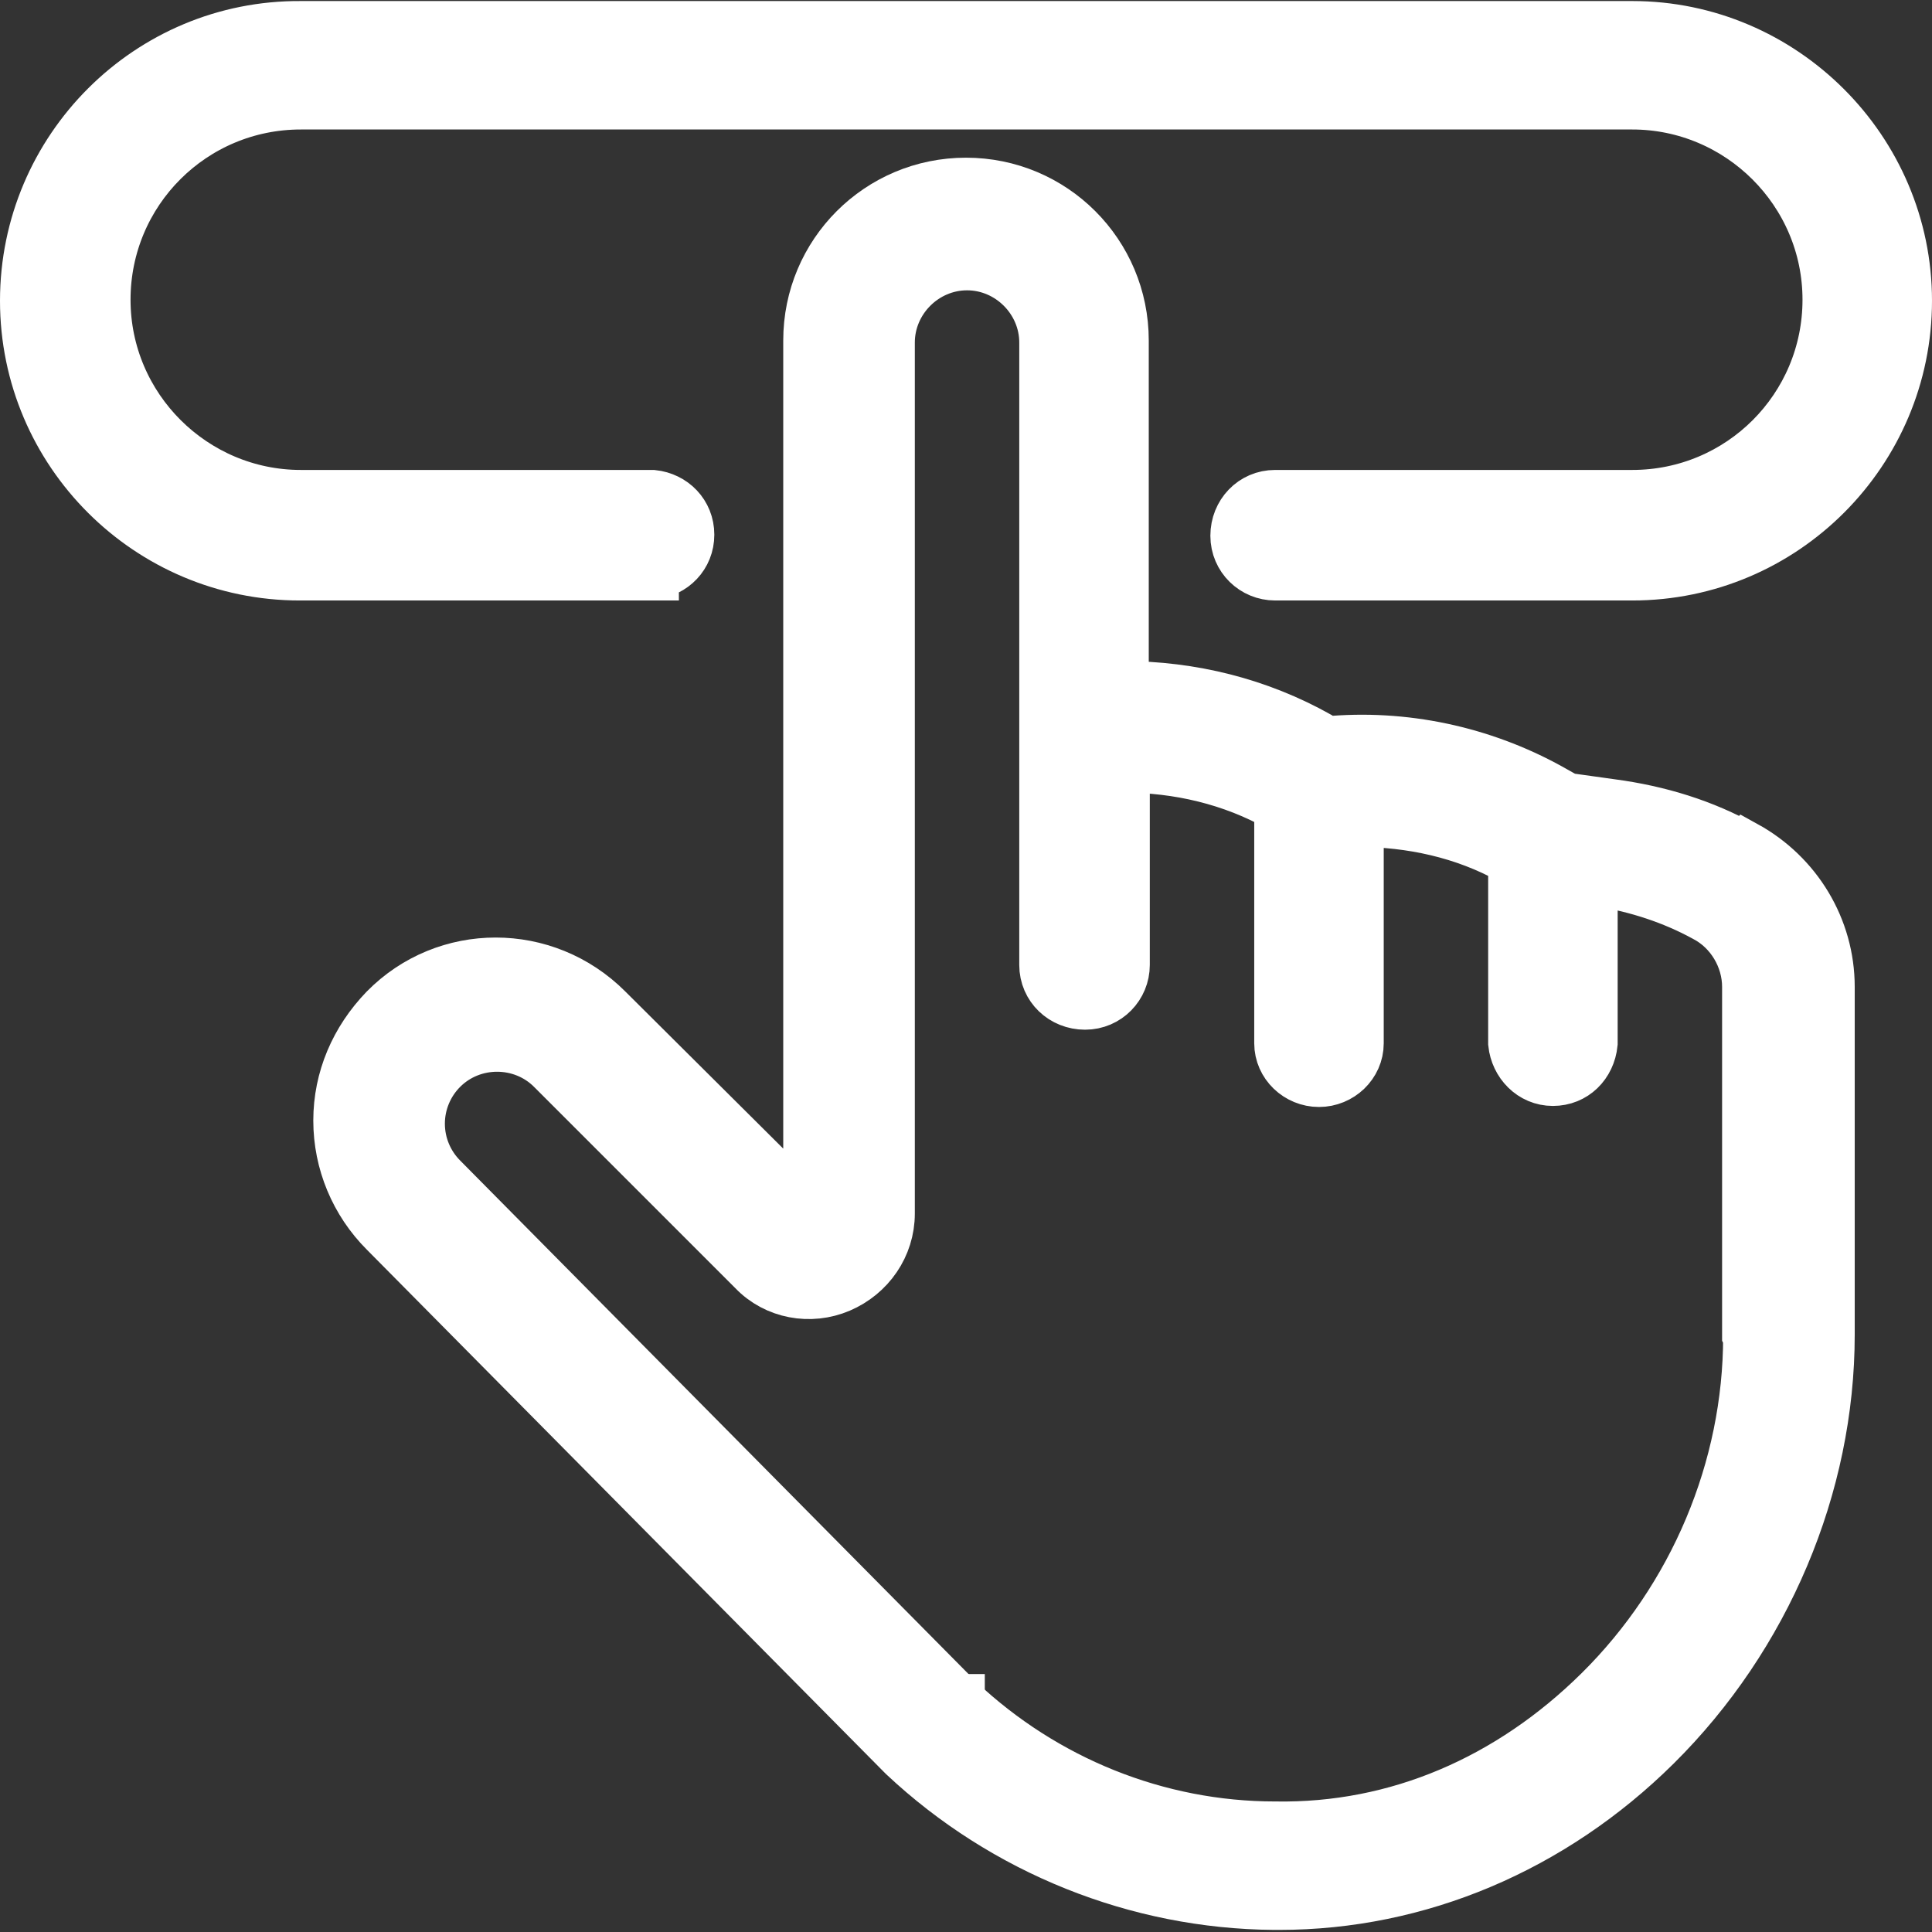
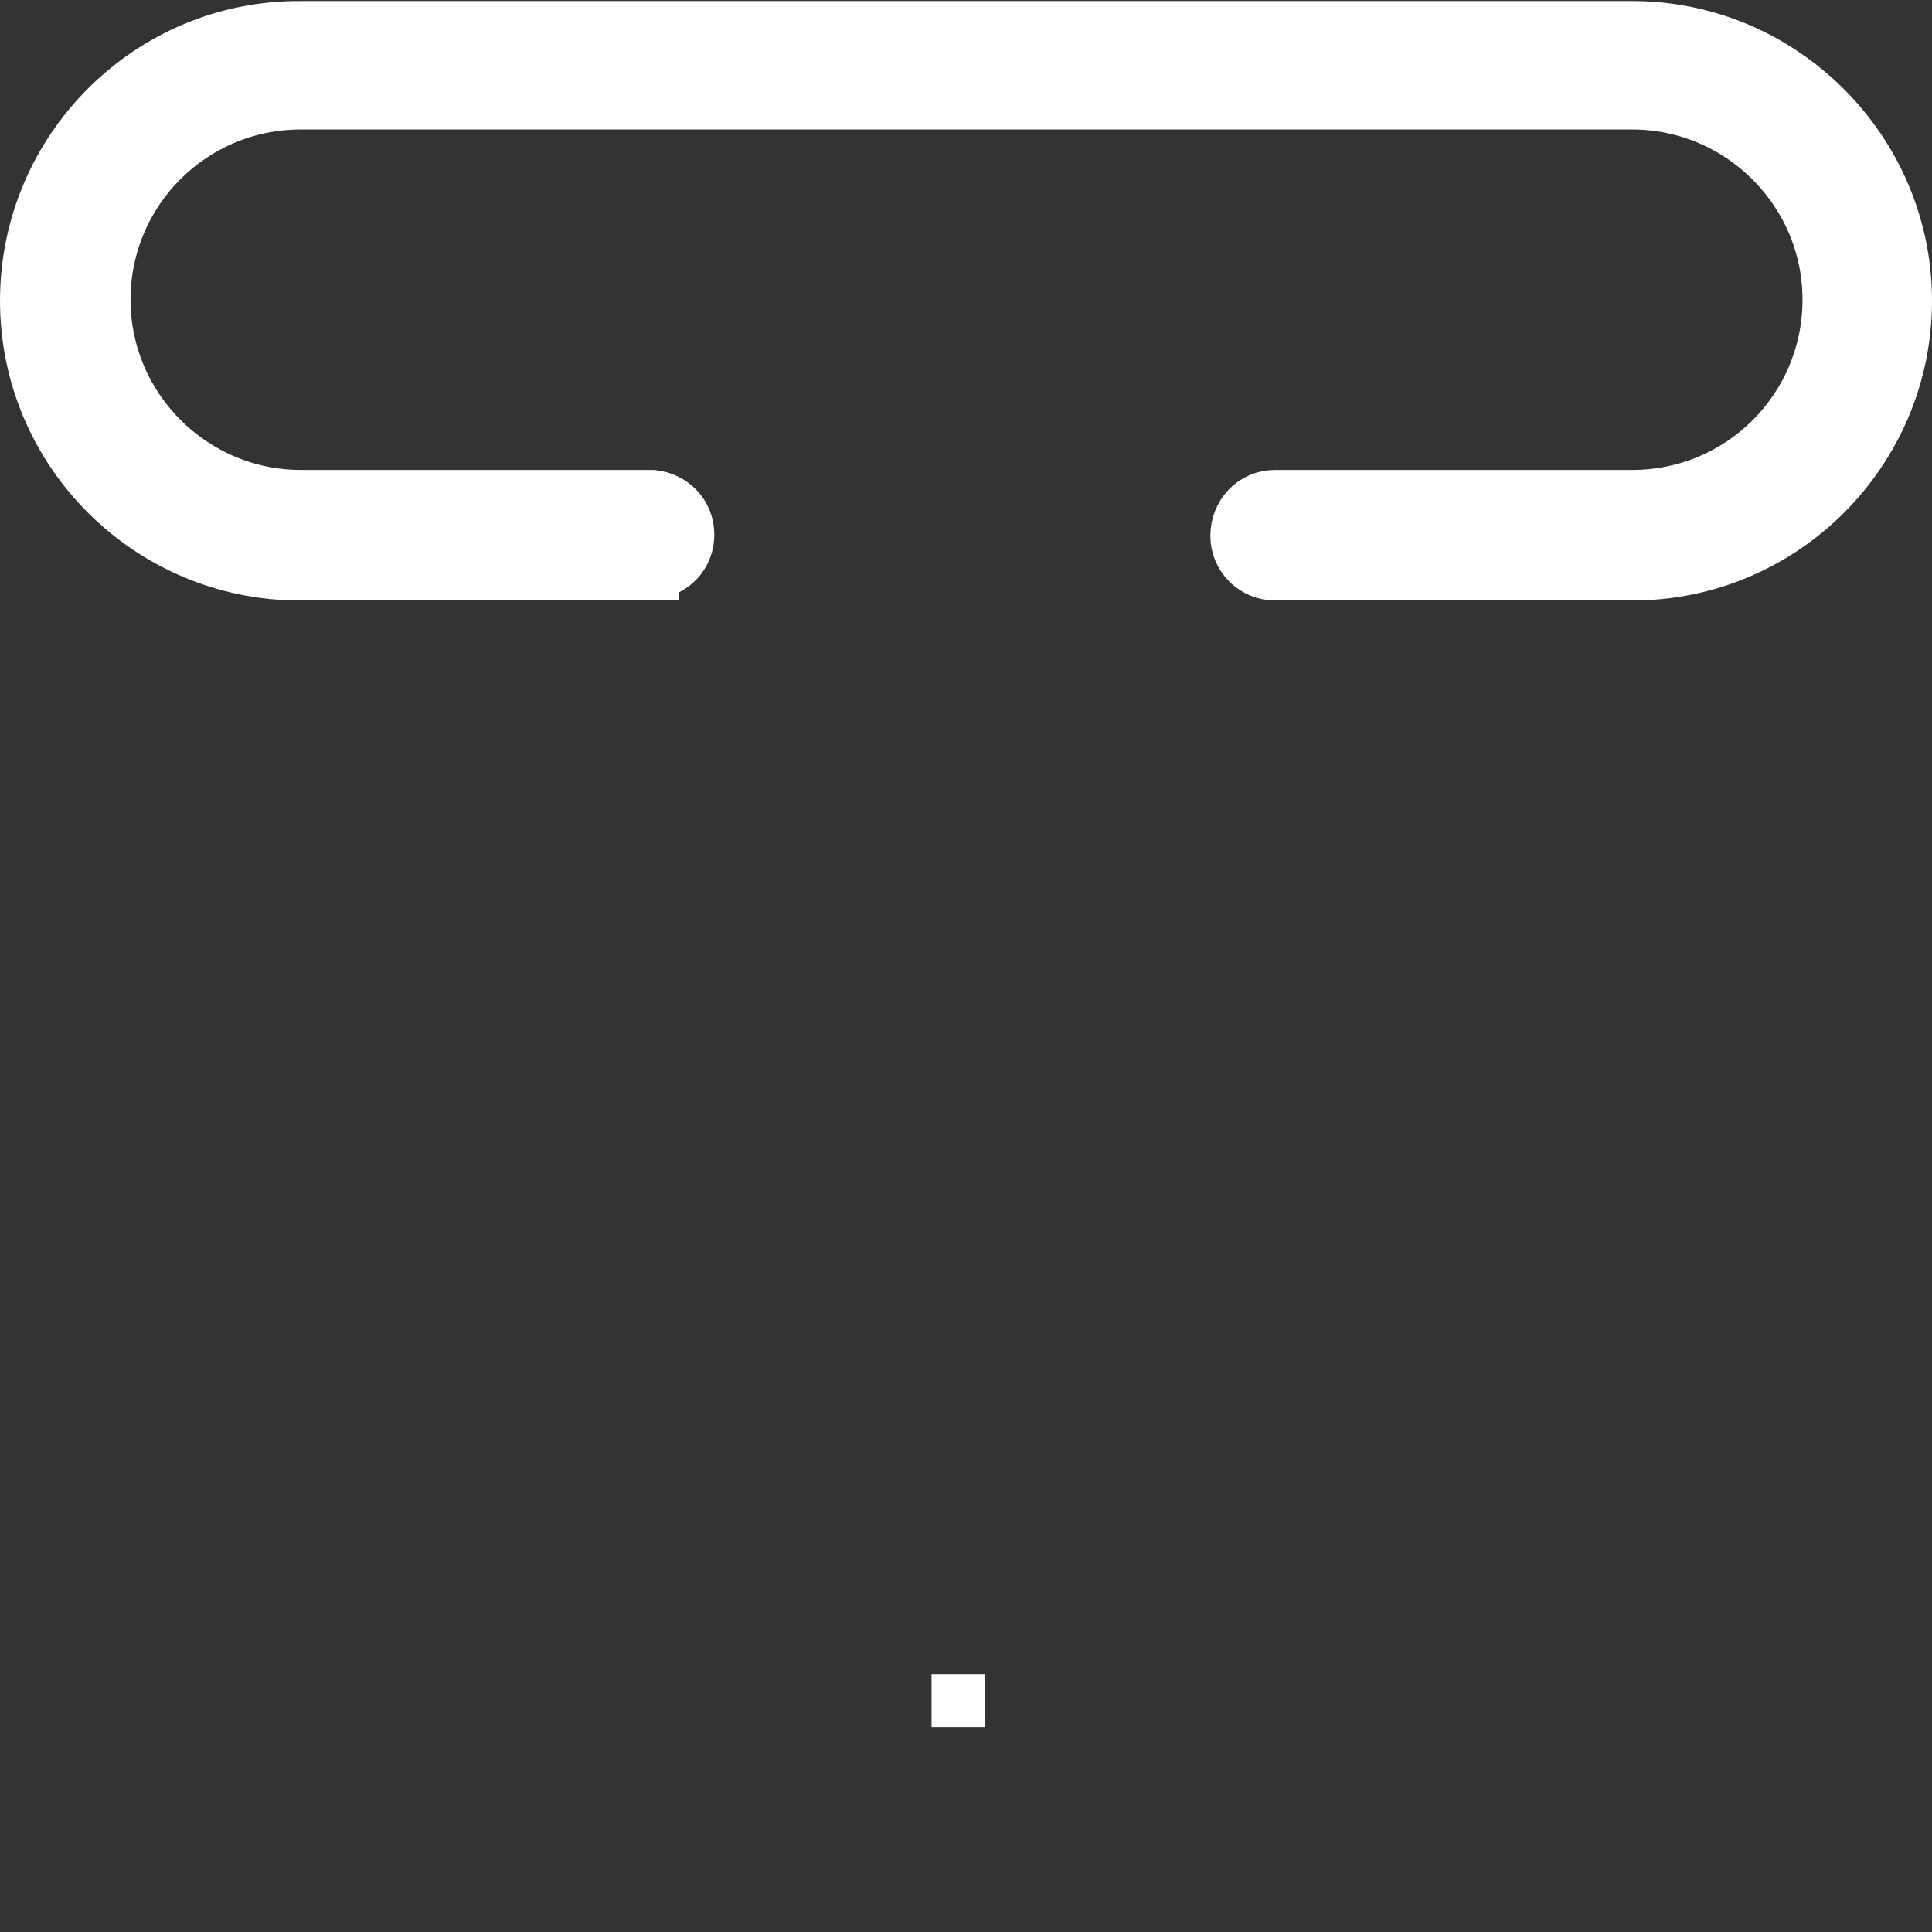
<svg xmlns="http://www.w3.org/2000/svg" id="a" viewBox="0 0 18.5 18.5">
  <rect x="0" y="0" width="18.5" height="18.5" fill="#333333" stroke="none" />
  <path d="M6.25,5.49c.19-.02.34-.17.34-.37s-.15-.35-.34-.37h0s-.03,0-.03,0c0,0,0,0,0,0s0,0,0,0h-3.34c-1.03,0-1.88-.84-1.88-1.88s.84-1.88,1.88-1.88h12.75c1.03,0,1.88.84,1.88,1.88s-.84,1.88-1.88,1.88h-3.38s-.02,0-.04,0c-.21,0-.37.17-.37.38s.17.37.37.37c.01,0,.02,0,.04,0h0s3.38,0,3.38,0c1.45,0,2.62-1.18,2.62-2.62s-1.18-2.62-2.62-2.62H2.88C1.43.25.25,1.43.25,2.88s1.18,2.62,2.62,2.62h3.38Z" style="fill:#fff; stroke:#fff; stroke-miterlimit:10; stroke-width:.5px;" />
  <polygon points="9.17 16.28 9.17 16.29 9.18 16.29 9.18 16.28 9.17 16.28" style="fill:#fff; stroke:#fff; stroke-miterlimit:10; stroke-width:.5px;" />
-   <path d="M16.7,8.12c-.39-.22-.82-.35-1.27-.41h0s-.43-.06-.43-.06l-.16-.09c-.65-.36-1.4-.52-2.14-.45l-.08-.05c-.57-.32-1.21-.48-1.87-.48v-3.32c0-.83-.67-1.5-1.5-1.5s-1.5.67-1.5,1.5v8.34s-1.94-1.93-1.94-1.93c-.59-.59-1.54-.59-2.12,0h0c-.28.29-.44.66-.44,1.06s.16.78.44,1.06l4.95,5,.02.02c.96.9,2.23,1.41,3.54,1.42h.05c1.33,0,2.61-.54,3.6-1.52,1.05-1.04,1.66-2.48,1.66-3.93v-3.33c0-.56-.31-1.07-.8-1.34ZM16.75,12.8c0,1.26-.52,2.5-1.43,3.4-.86.85-1.94,1.32-3.11,1.3-1.13,0-2.21-.44-3.03-1.21h0s0,0,0,0c0,0,0,0,0,0h0l-4.95-5c-.14-.14-.22-.33-.22-.53s.08-.39.22-.53c.29-.29.77-.29,1.06,0h0l1.93,1.93c.21.22.54.28.82.16.28-.12.47-.39.47-.7V3.28c0-.41.34-.75.75-.75s.75.34.75.75v5.96s0,0,0,0c0,.21.17.37.38.37s.37-.17.37-.37h0v-1.9c.52,0,1.04.12,1.5.38v2.27h0c0,.2.17.36.37.36s.37-.16.37-.36h0s0-.01,0-.01,0,0,0,0v-2.12c.51,0,1.02.11,1.47.36h.03v1.73s0,0,0,.01,0,0,0,.01v.02h0c.02.19.17.35.37.35s.35-.15.37-.35h0v-1.56h.08c.36.06.7.17,1.01.34h0c.25.13.41.4.41.68v3.33Z" style="fill:#fff; stroke:#fff; stroke-miterlimit:10; stroke-width:.5px;" />
</svg>